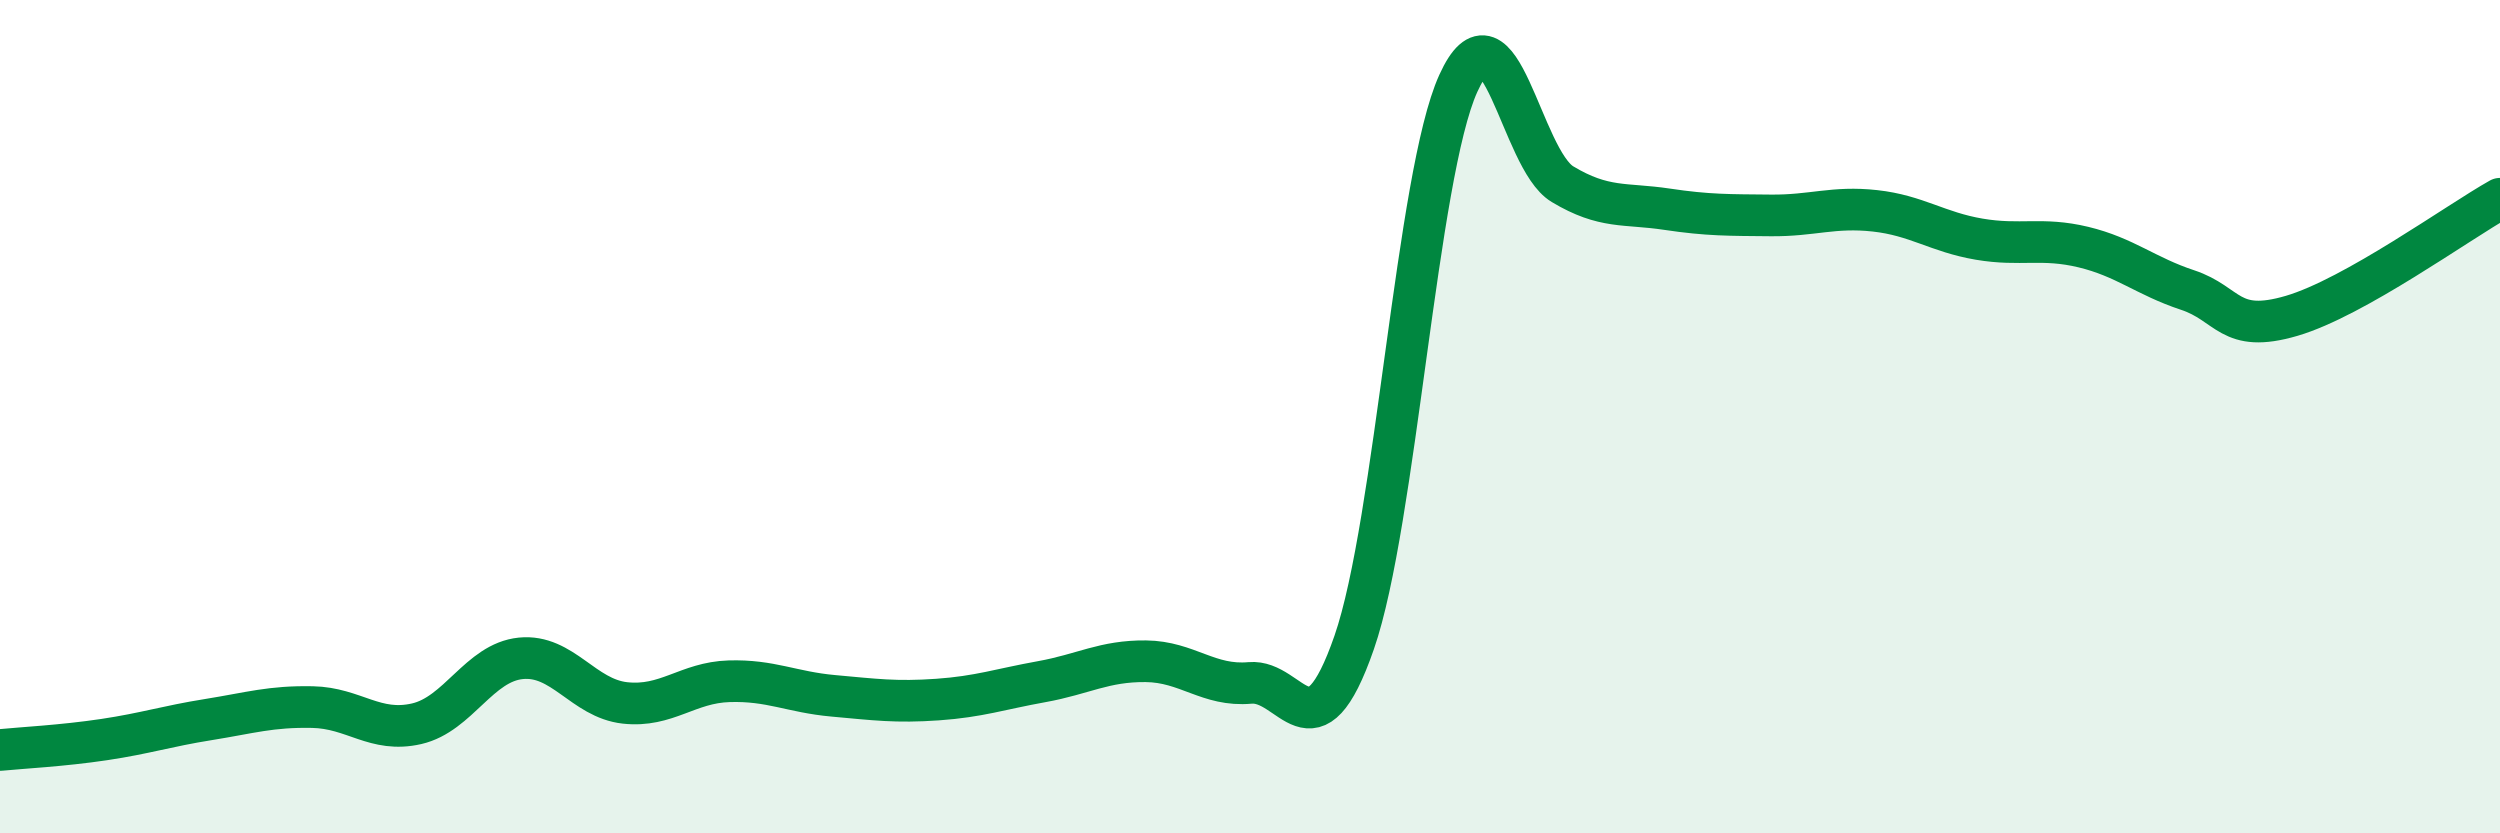
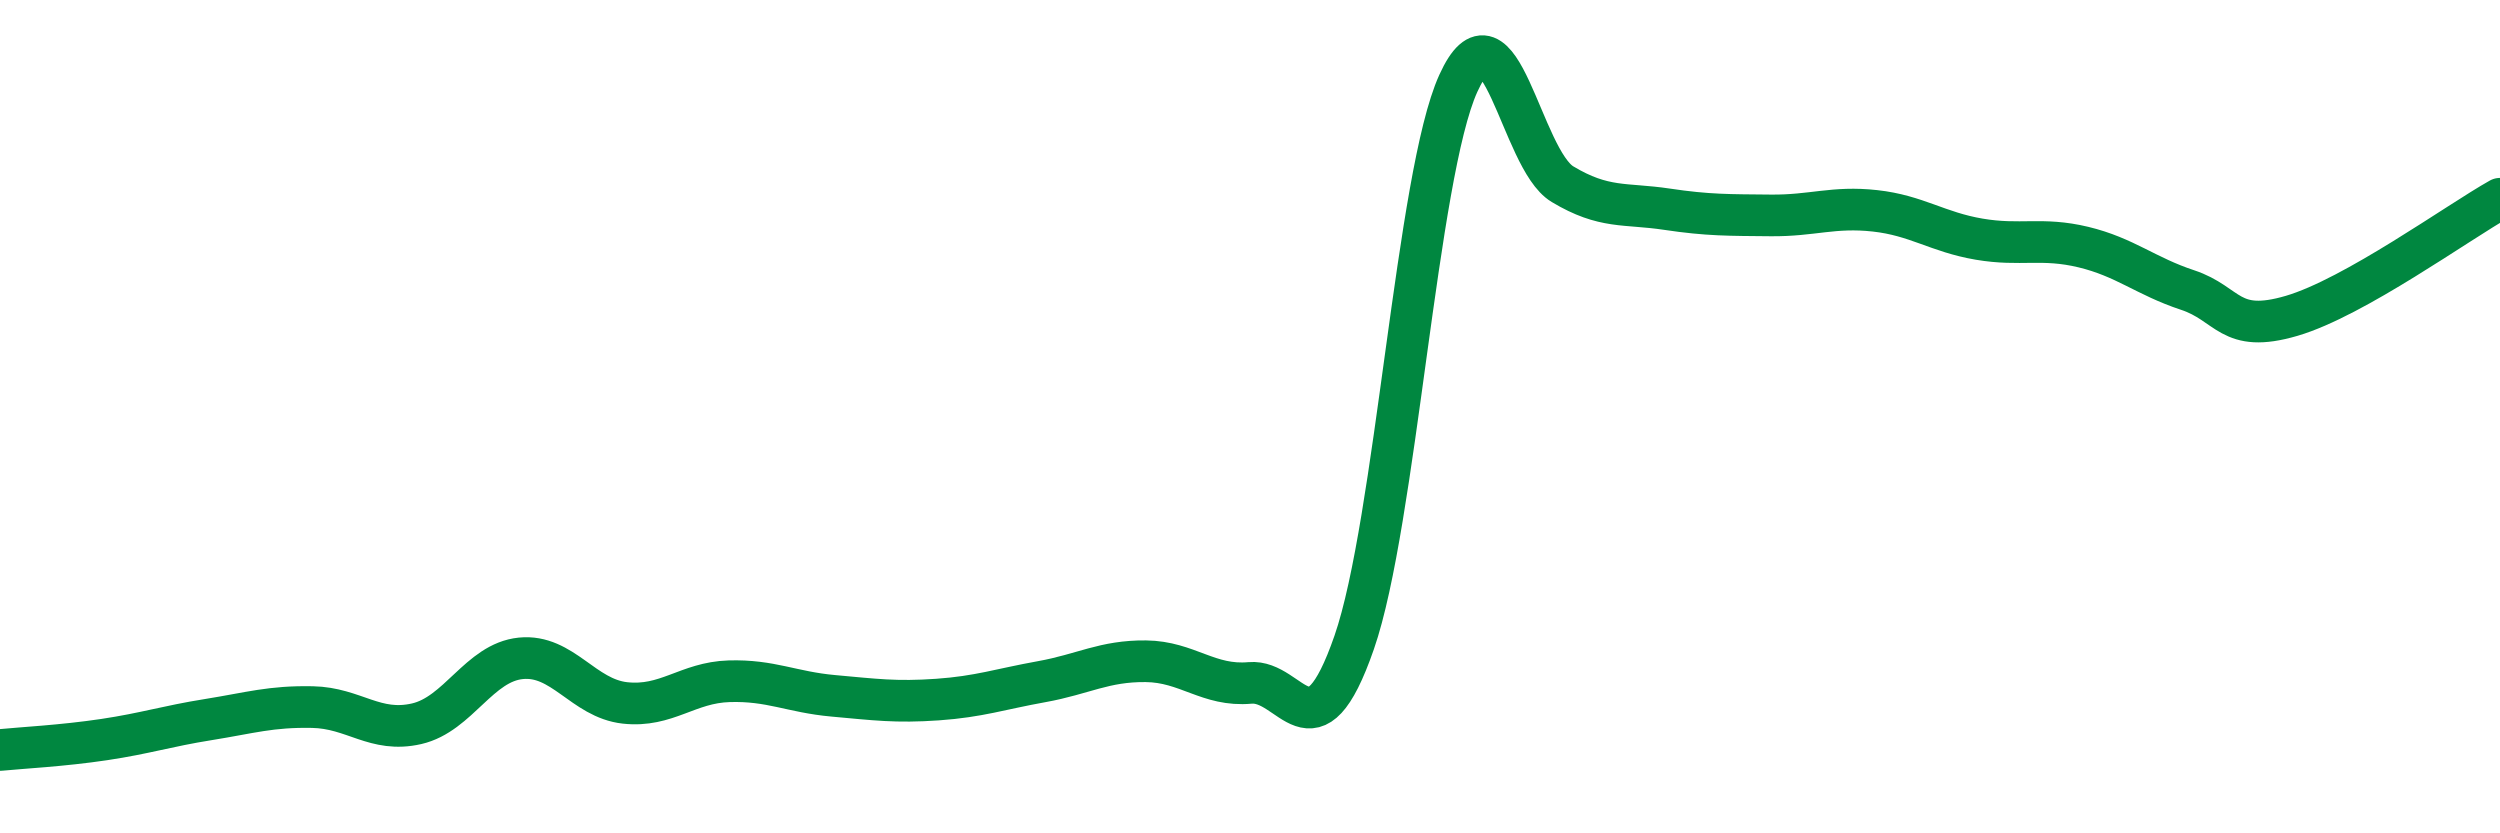
<svg xmlns="http://www.w3.org/2000/svg" width="60" height="20" viewBox="0 0 60 20">
-   <path d="M 0,18 C 0.5,17.95 1.5,17.9 2.5,17.75 C 3.5,17.6 4,17.43 5,17.27 C 6,17.11 6.5,16.95 7.5,16.97 C 8.5,16.99 9,17.6 10,17.37 C 11,17.14 11.5,15.9 12.5,15.8 C 13.5,15.7 14,16.76 15,16.87 C 16,16.98 16.5,16.38 17.5,16.35 C 18.5,16.32 19,16.61 20,16.7 C 21,16.79 21.5,16.86 22.5,16.79 C 23.5,16.72 24,16.54 25,16.36 C 26,16.18 26.5,15.86 27.5,15.87 C 28.5,15.88 29,16.48 30,16.39 C 31,16.3 31.5,18.3 32.5,15.42 C 33.5,12.54 34,4.2 35,2 C 36,-0.2 36.5,3.82 37.5,4.42 C 38.5,5.02 39,4.87 40,5.02 C 41,5.17 41.5,5.16 42.5,5.17 C 43.5,5.18 44,4.95 45,5.06 C 46,5.17 46.5,5.57 47.5,5.74 C 48.5,5.91 49,5.69 50,5.93 C 51,6.17 51.5,6.63 52.5,6.96 C 53.5,7.29 53.5,8.02 55,7.58 C 56.5,7.14 59,5.33 60,4.77L60 20L0 20Z" fill="#008740" opacity="0.1" stroke-linecap="round" stroke-linejoin="round" />
  <path d="M 0,18 C 0.5,17.95 1.5,17.9 2.5,17.75 C 3.5,17.6 4,17.43 5,17.27 C 6,17.11 6.5,16.95 7.5,16.97 C 8.5,16.99 9,17.6 10,17.37 C 11,17.14 11.5,15.9 12.5,15.8 C 13.5,15.7 14,16.76 15,16.87 C 16,16.98 16.5,16.38 17.5,16.35 C 18.5,16.32 19,16.61 20,16.7 C 21,16.79 21.5,16.86 22.5,16.79 C 23.5,16.72 24,16.54 25,16.36 C 26,16.18 26.5,15.86 27.5,15.87 C 28.5,15.88 29,16.48 30,16.39 C 31,16.3 31.5,18.3 32.5,15.42 C 33.5,12.54 34,4.2 35,2 C 36,-0.2 36.5,3.82 37.5,4.42 C 38.5,5.02 39,4.87 40,5.02 C 41,5.17 41.5,5.16 42.5,5.17 C 43.5,5.18 44,4.95 45,5.06 C 46,5.17 46.5,5.57 47.5,5.74 C 48.5,5.91 49,5.69 50,5.93 C 51,6.17 51.5,6.63 52.5,6.96 C 53.5,7.29 53.5,8.02 55,7.58 C 56.5,7.14 59,5.33 60,4.77" stroke="#008740" stroke-width="1" fill="none" stroke-linecap="round" stroke-linejoin="round" />
</svg>